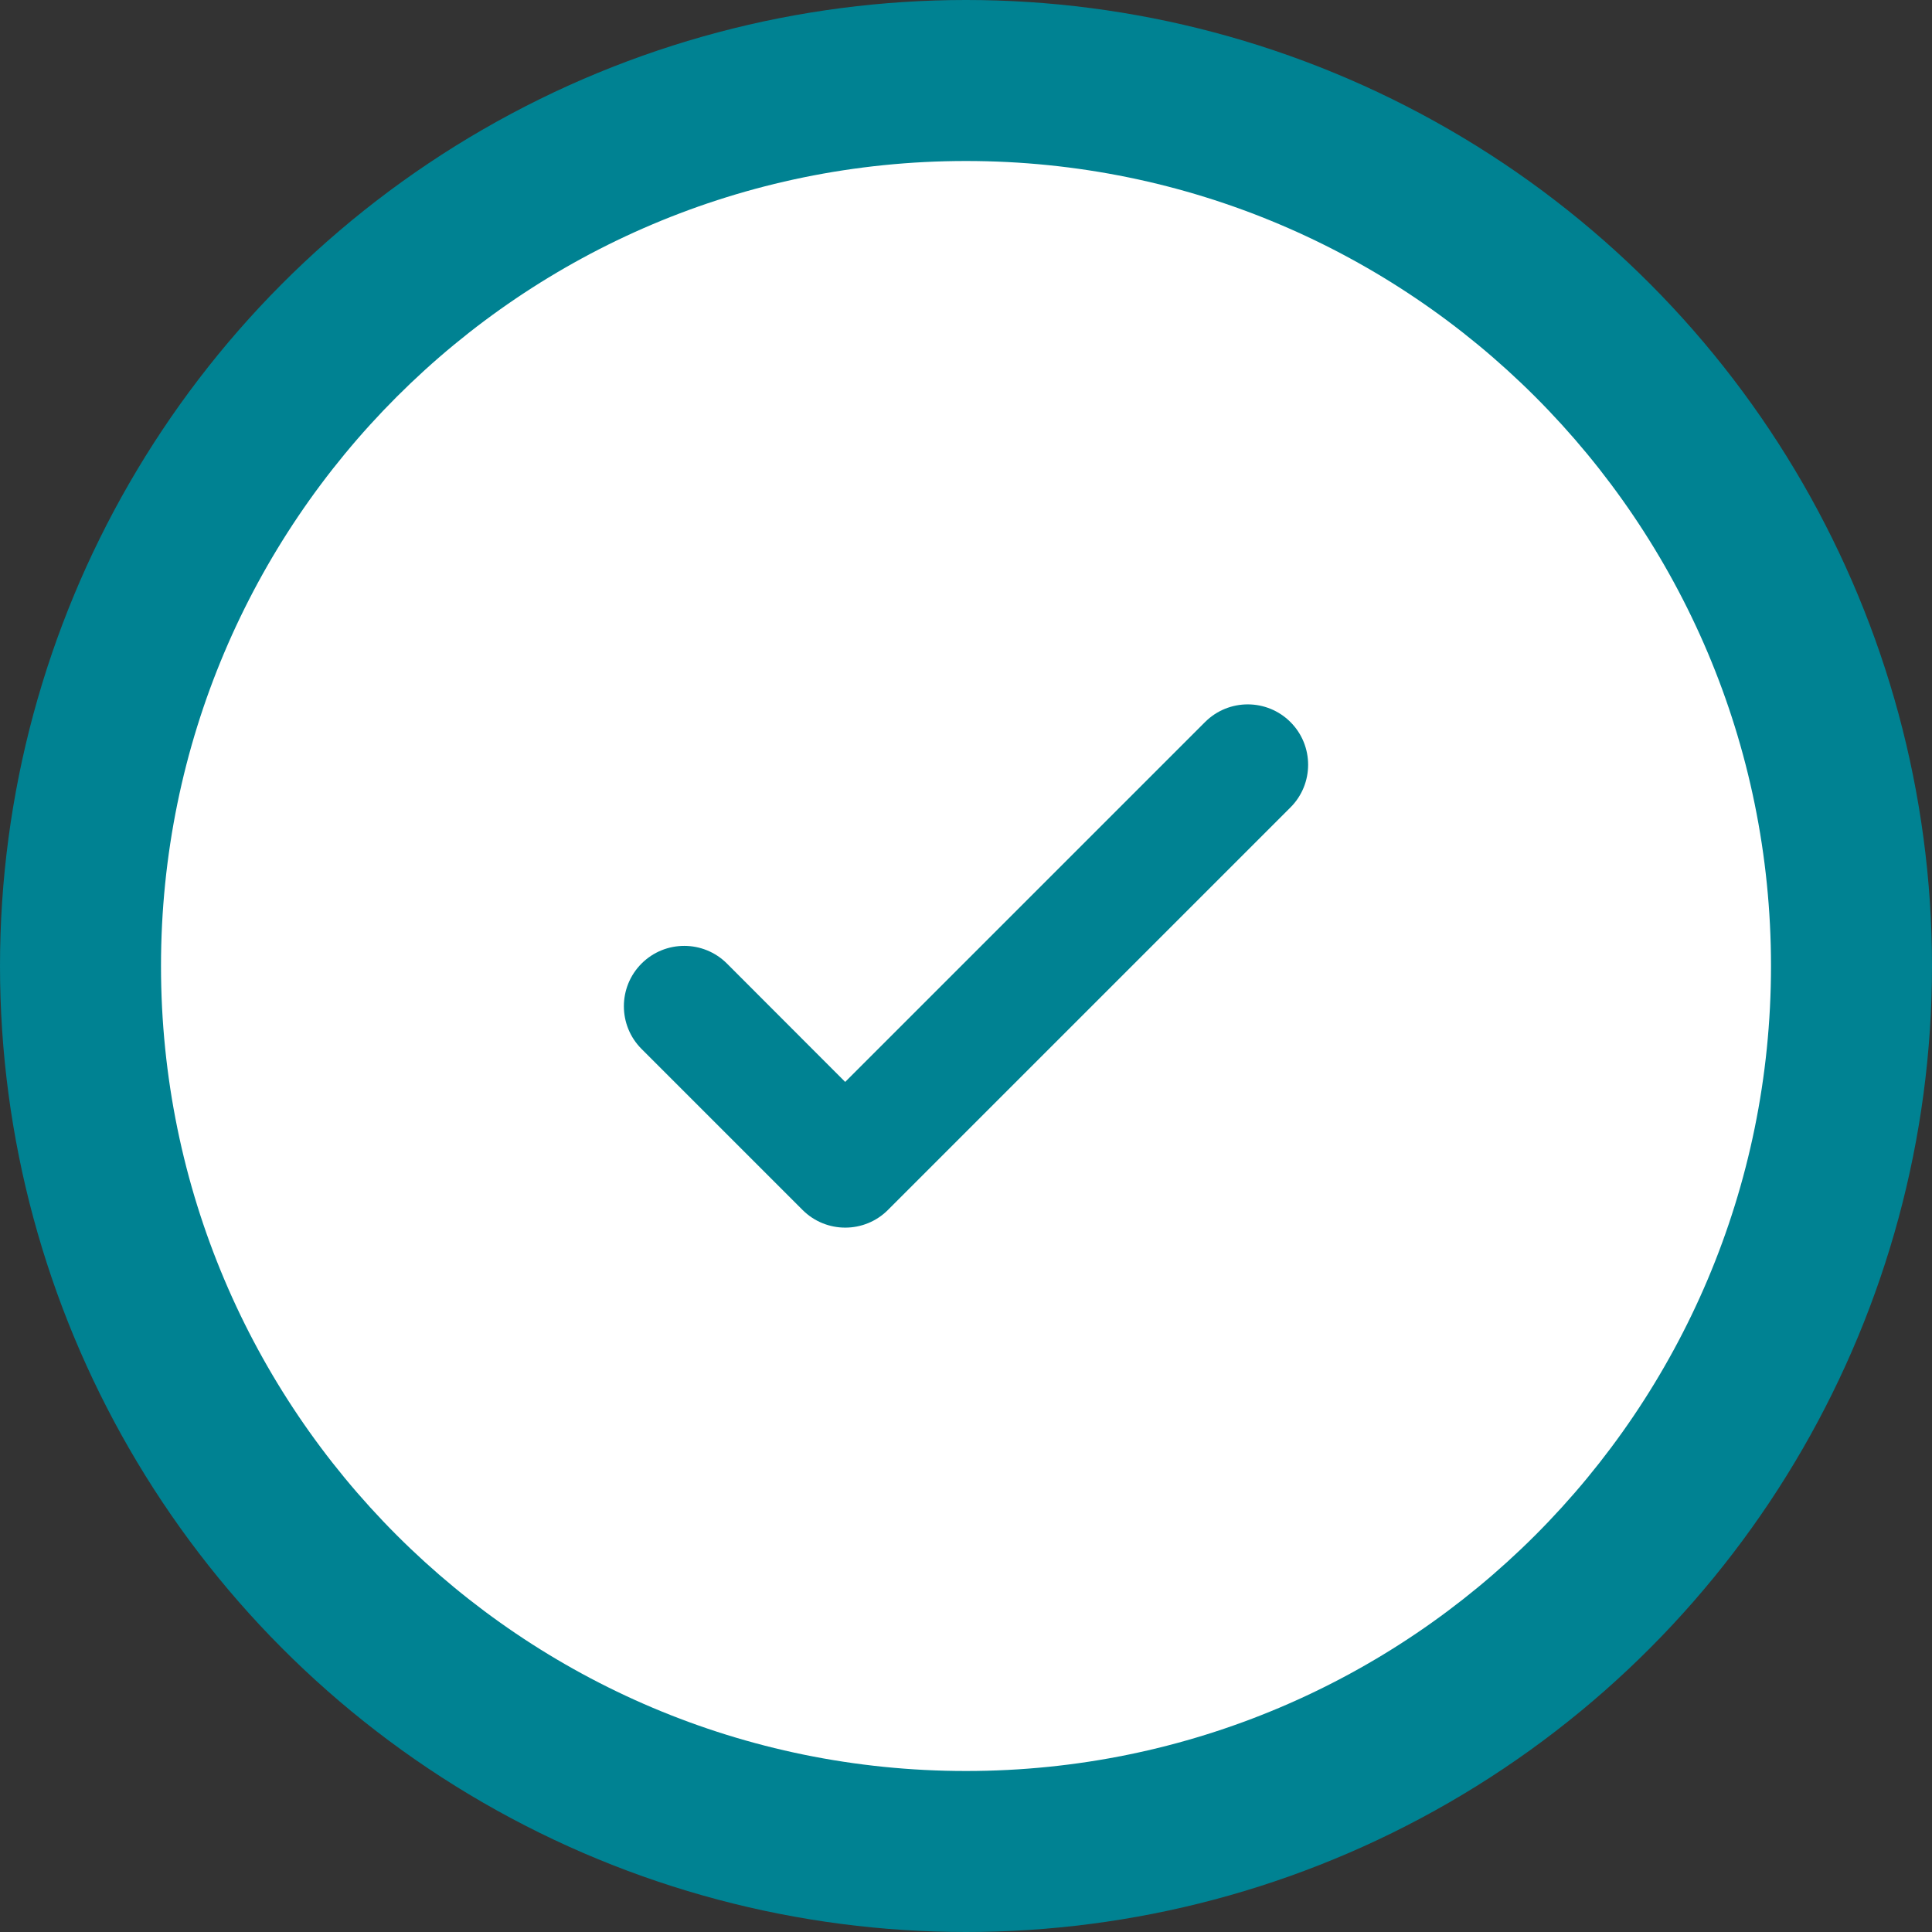
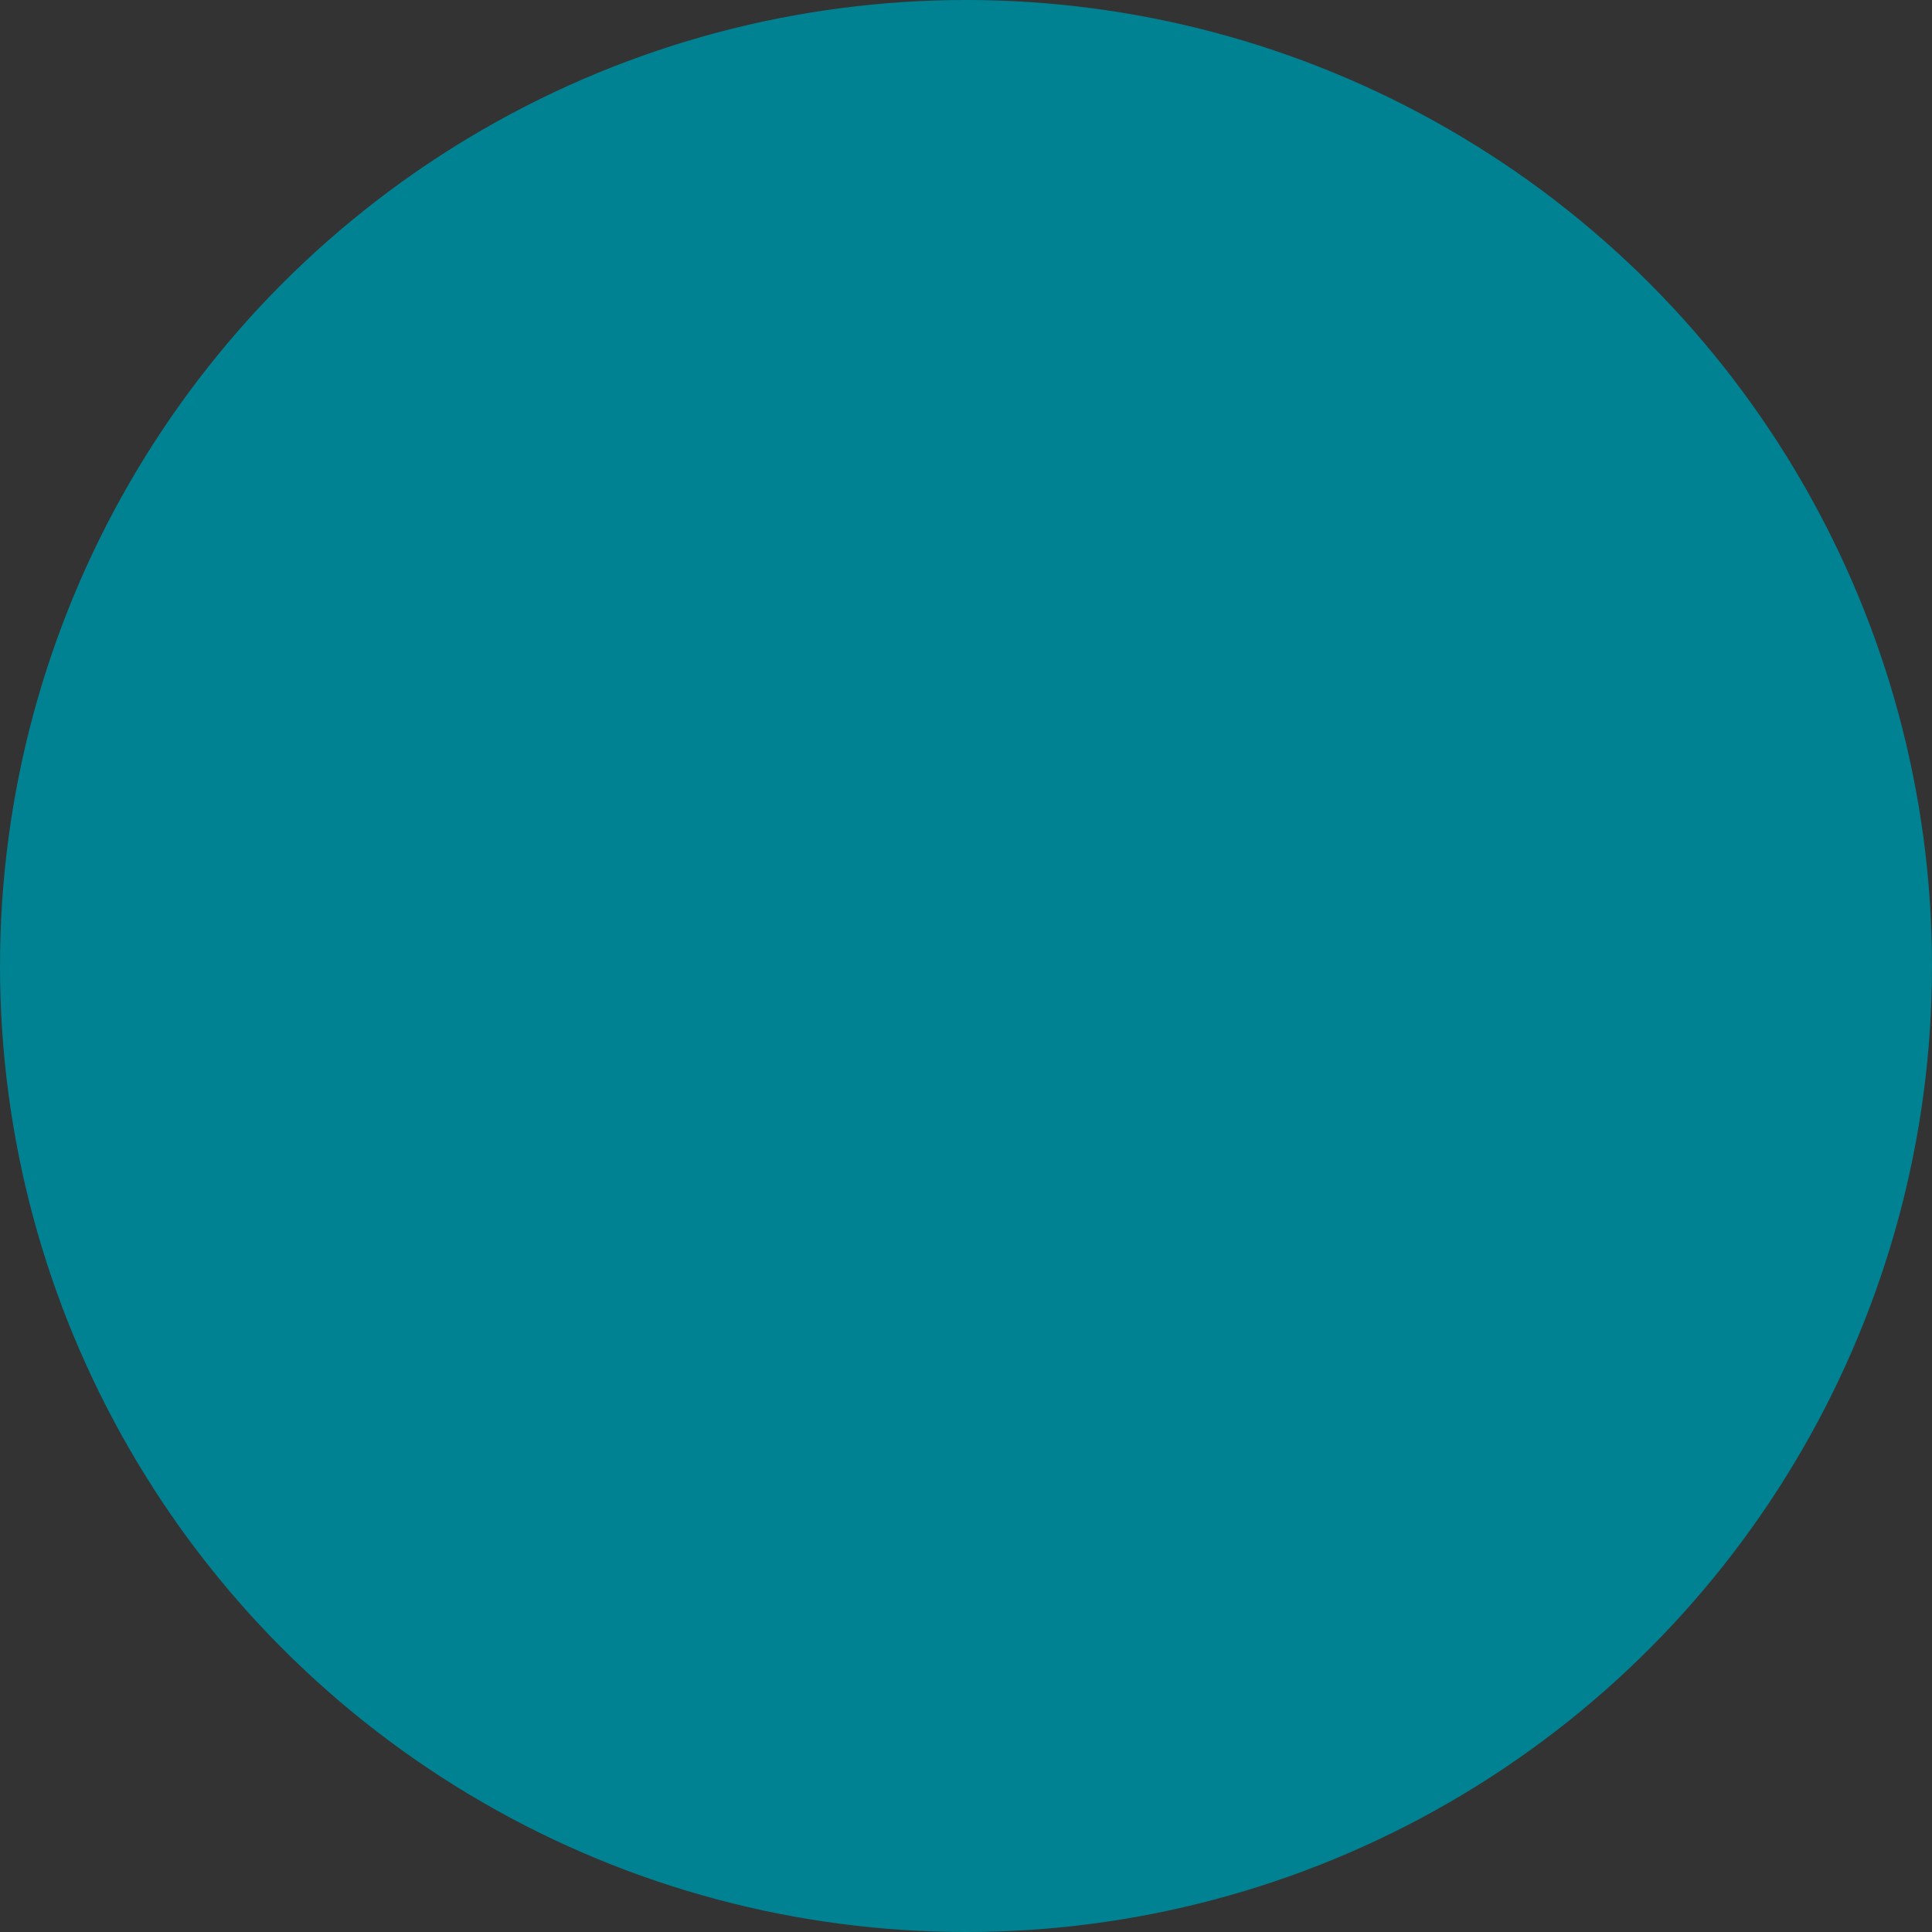
<svg xmlns="http://www.w3.org/2000/svg" width="15" height="15" viewBox="0 0 15 15" fill="none">
  <rect x="0" y="0" width="15" height="15" fill="#333333" stroke="none" />
  <circle cx="7.5" cy="7.5" r="7.5" fill="#008292" />
-   <path fill-rule="evenodd" clip-rule="evenodd" d="M13.75 7.5C13.75 10.952 10.952 13.75 7.5 13.75C4.048 13.75 1.25 10.952 1.25 7.5C1.25 4.048 4.048 1.25 7.5 1.25C10.952 1.25 13.75 4.048 13.75 7.5ZM10.019 5.606C10.202 5.789 10.202 6.086 10.019 6.269L6.894 9.394C6.711 9.577 6.414 9.577 6.231 9.394L4.981 8.144C4.798 7.961 4.798 7.664 4.981 7.481C5.164 7.298 5.461 7.298 5.644 7.481L6.562 8.4L7.959 7.003L9.356 5.606C9.539 5.423 9.836 5.423 10.019 5.606Z" fill="white" />
</svg>